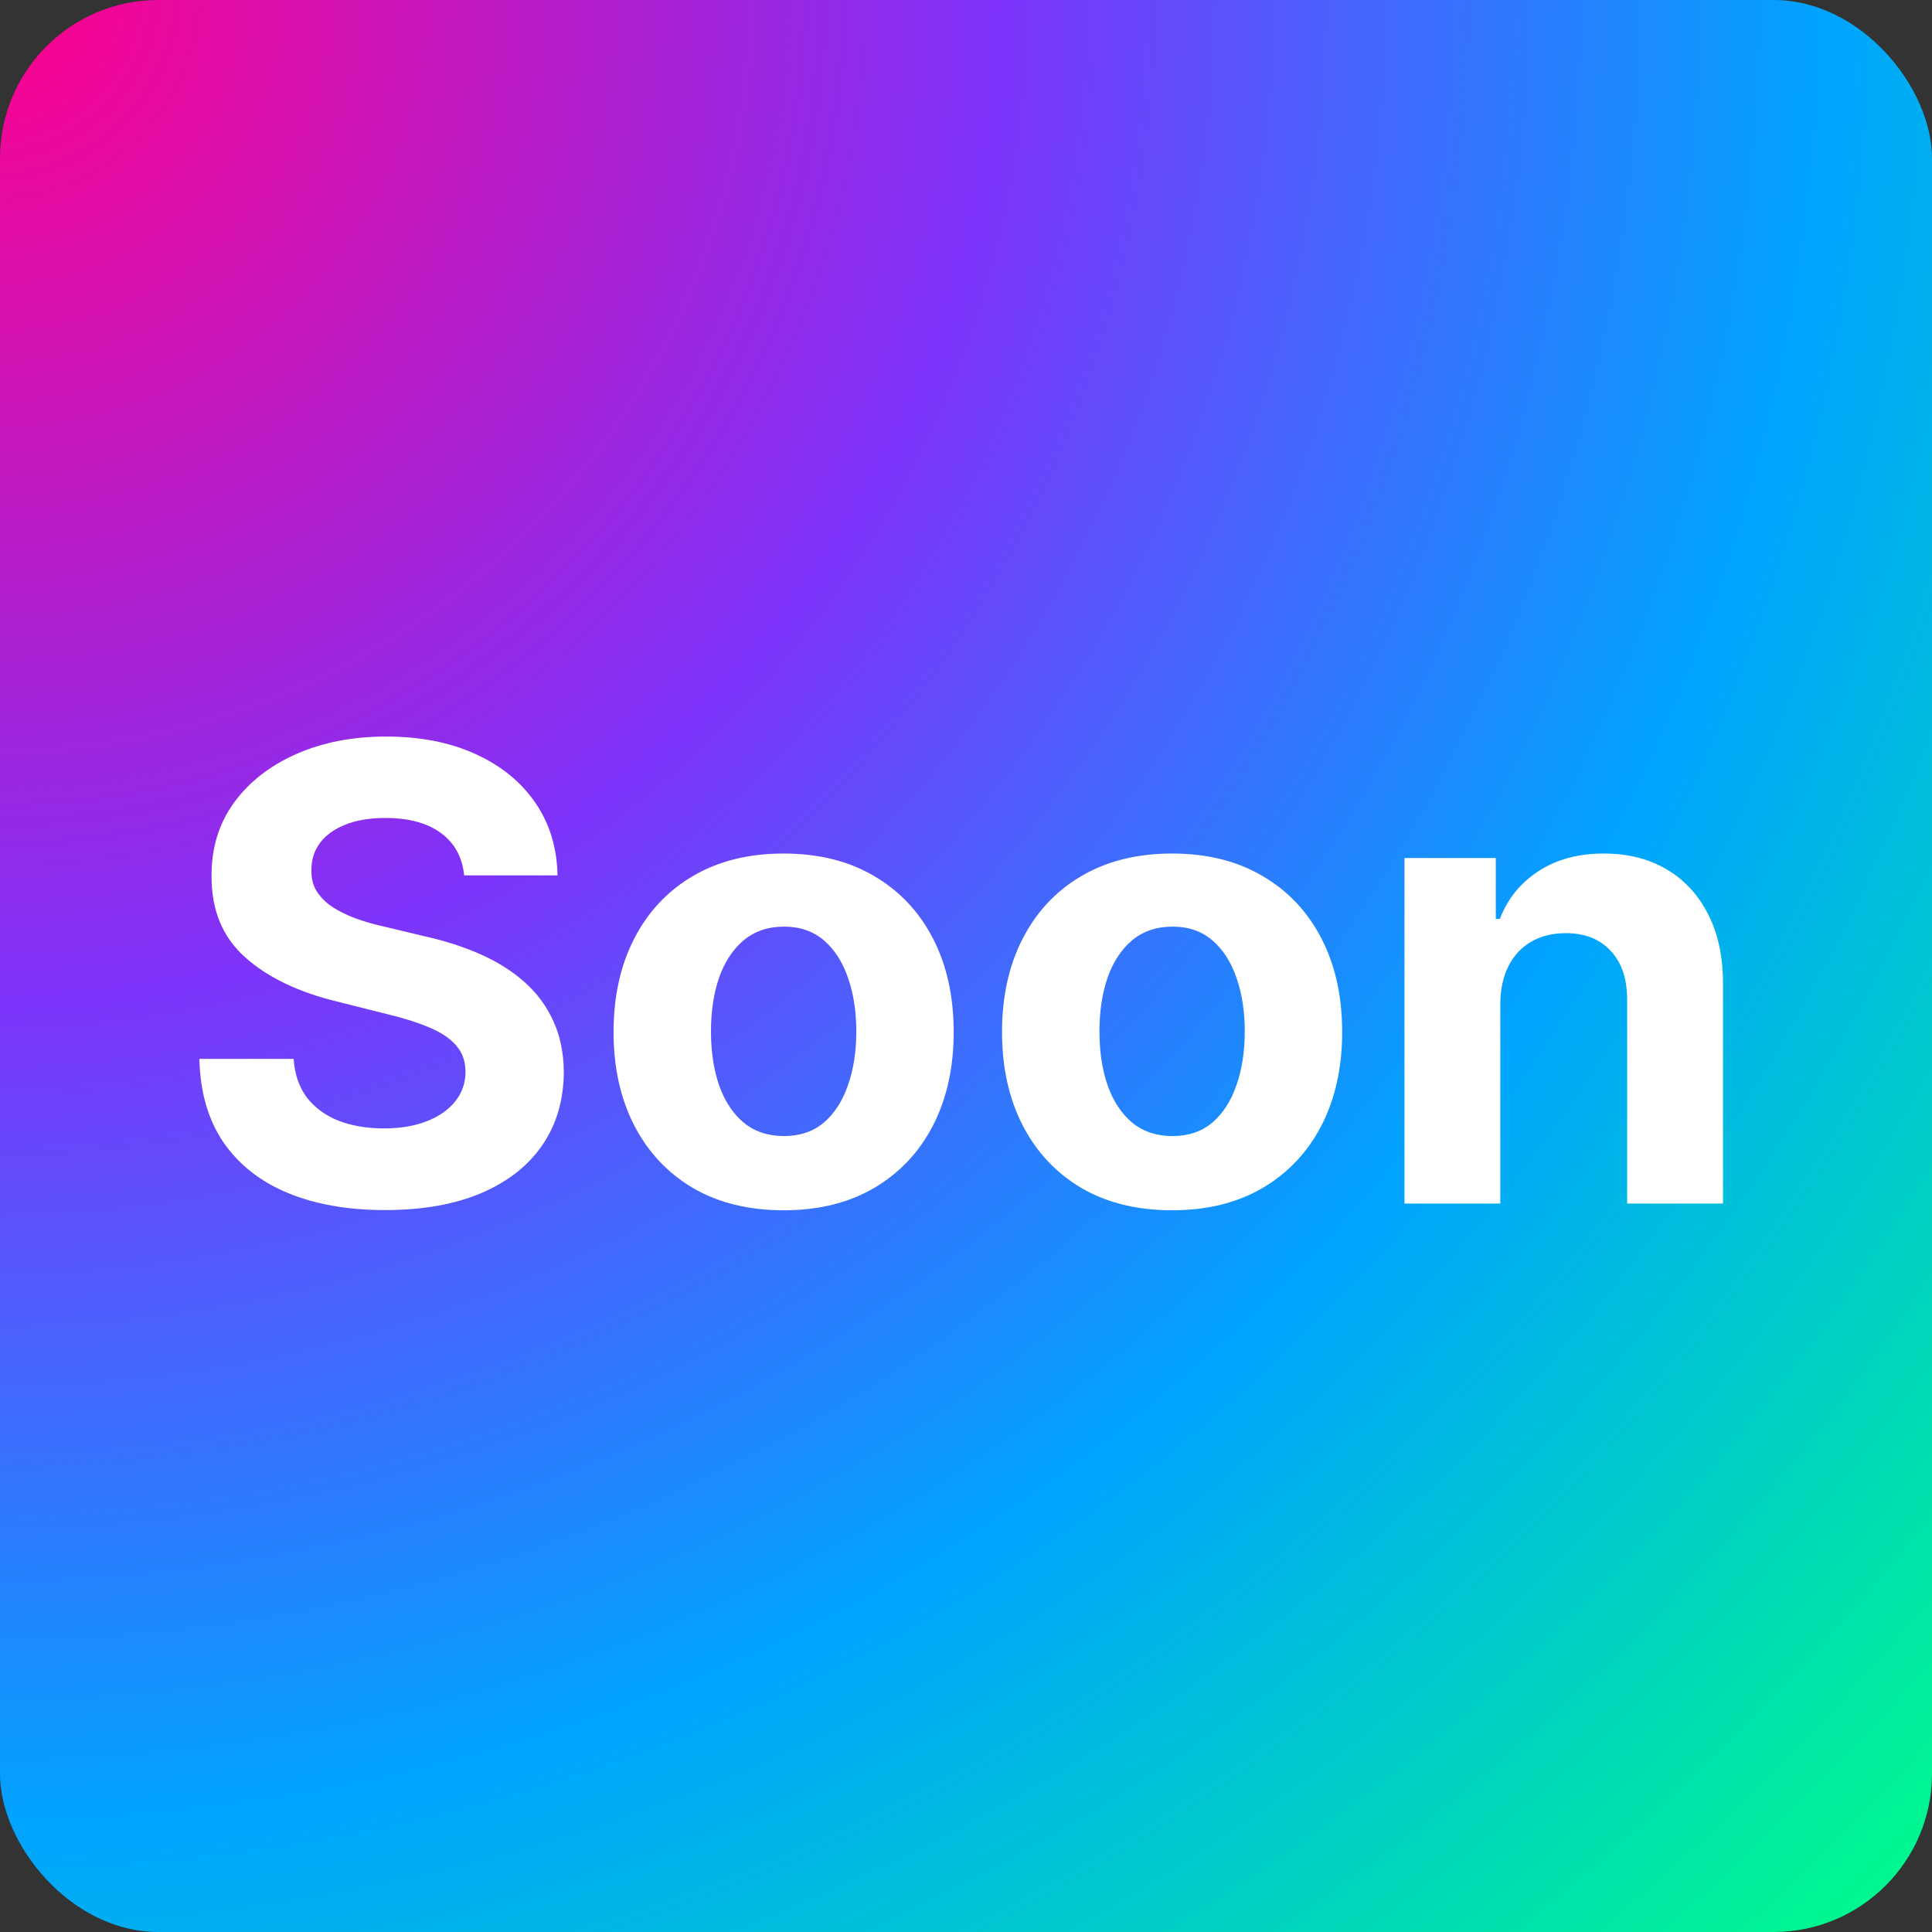
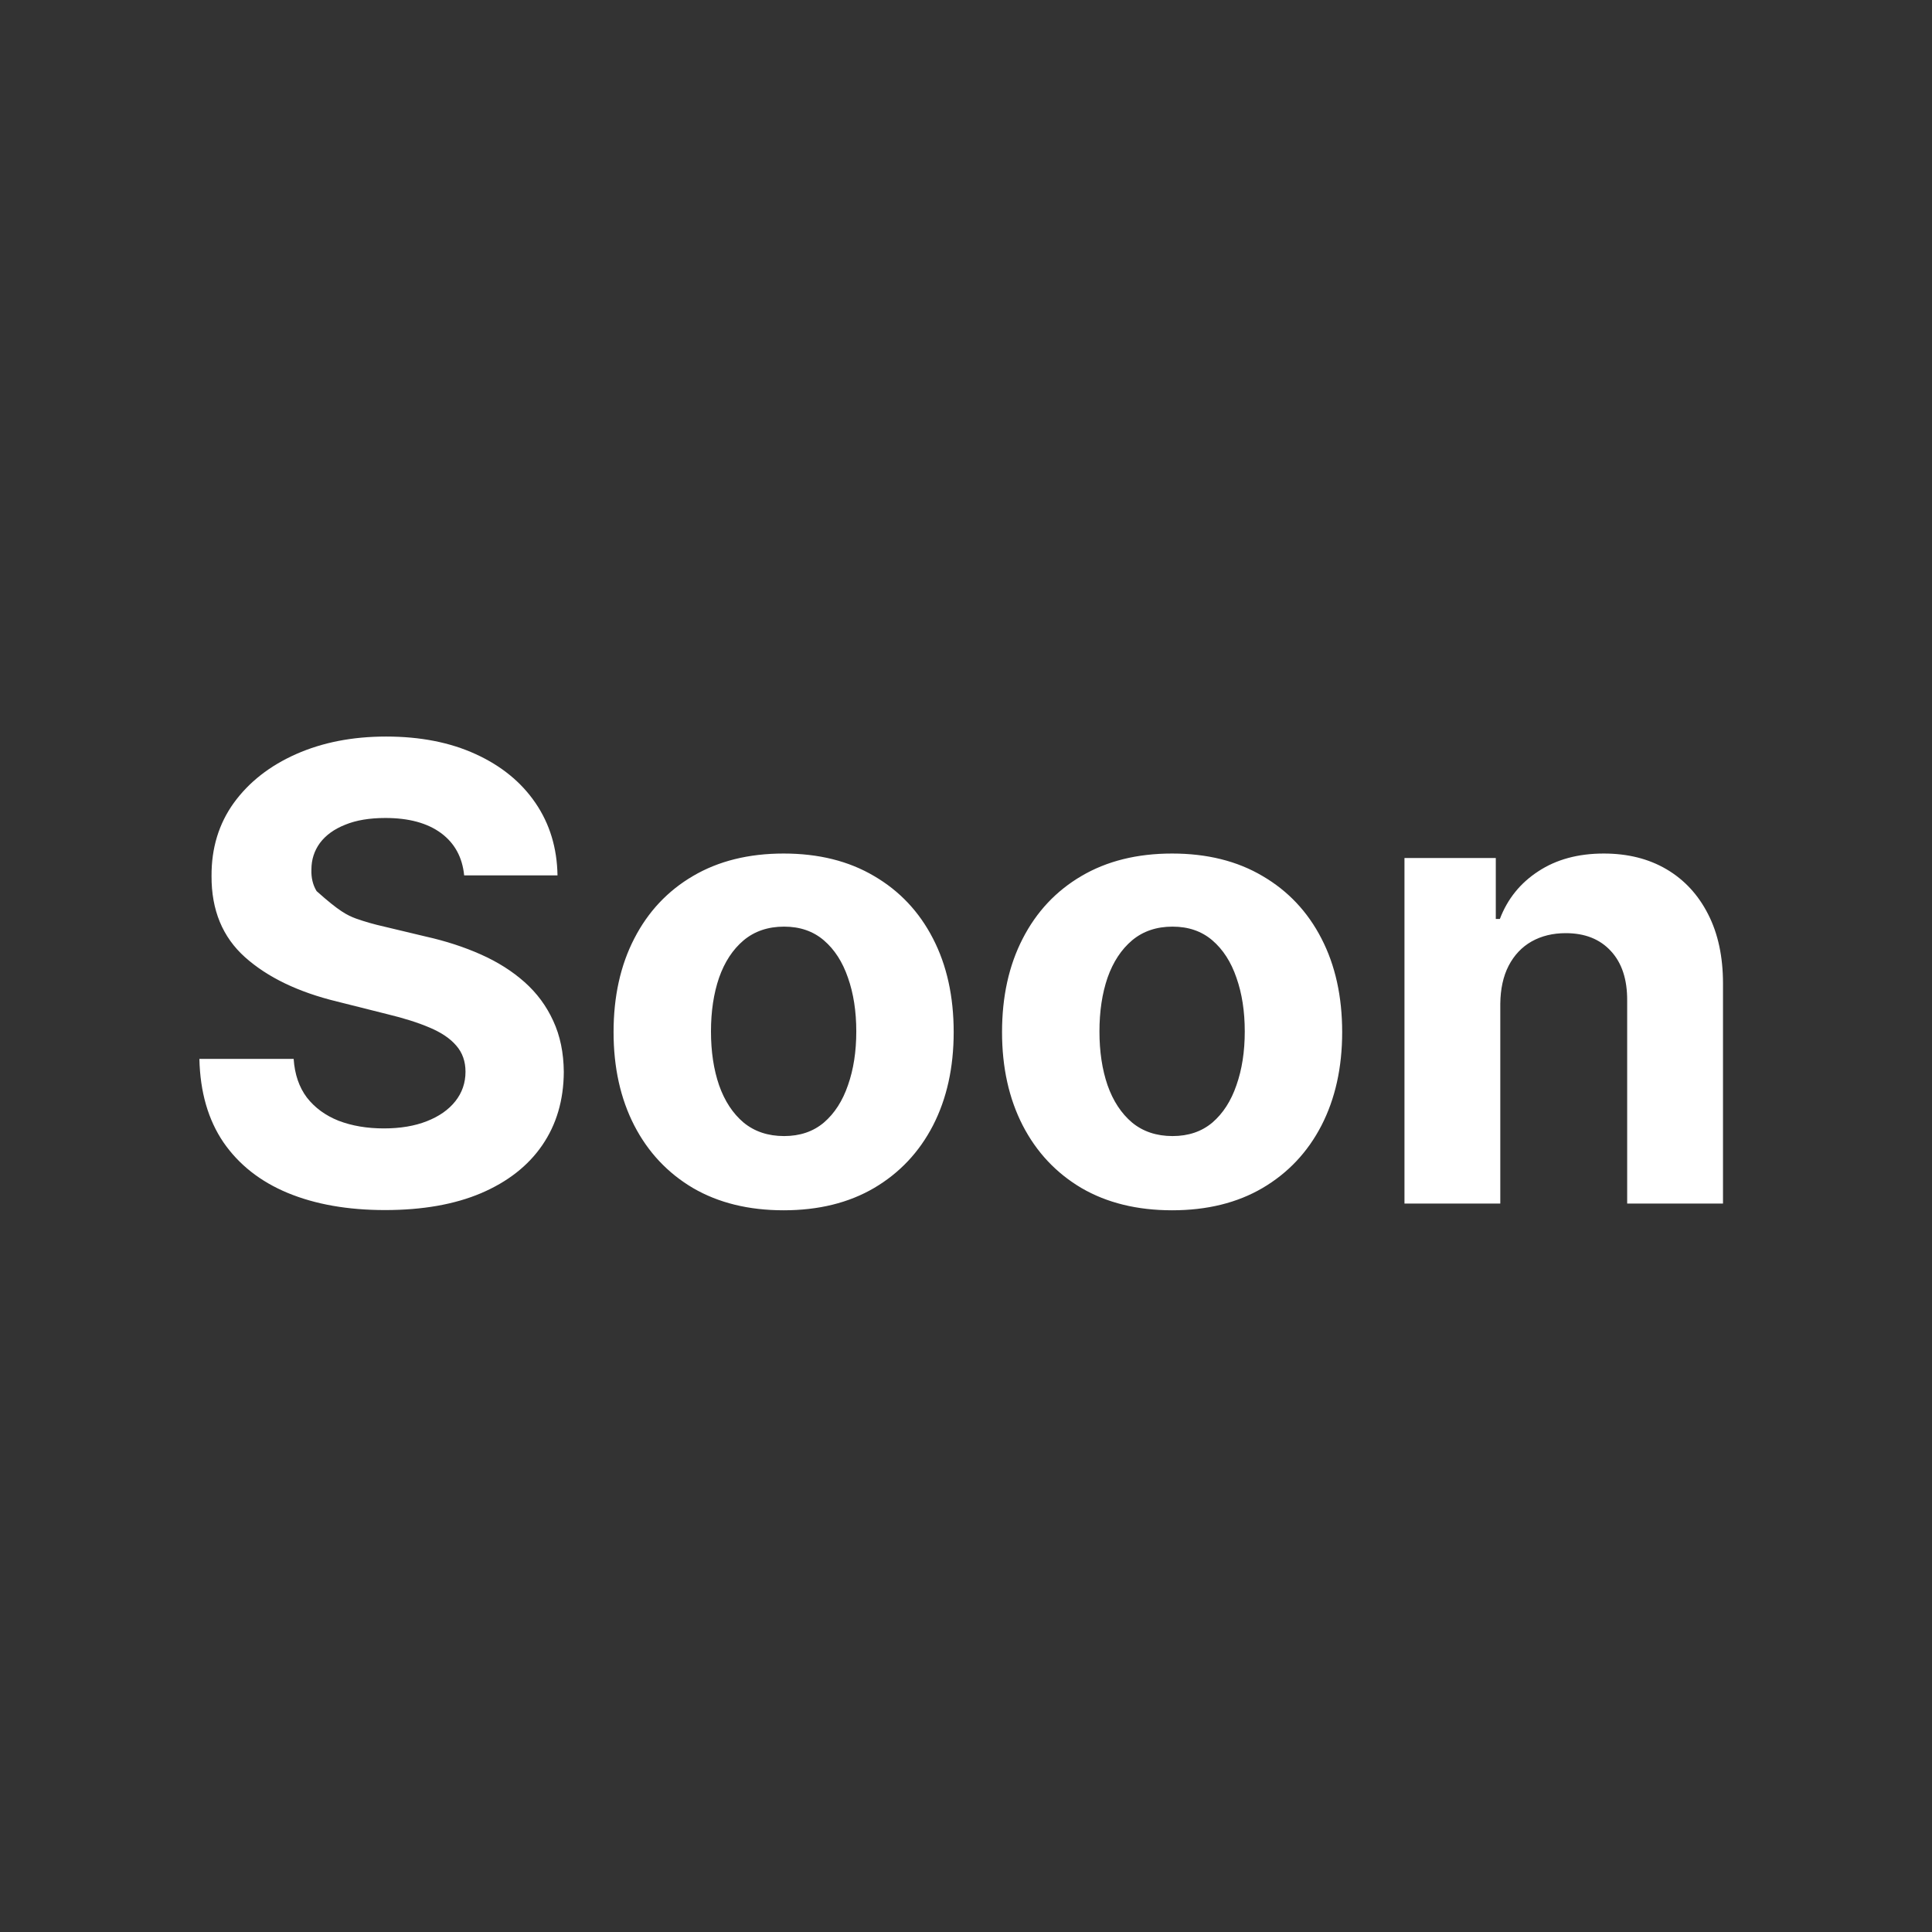
<svg xmlns="http://www.w3.org/2000/svg" width="122" height="122" viewBox="0 0 122 122" fill="none">
  <rect x="0" y="0" width="122" height="122" fill="#333333" stroke="none" />
-   <rect width="122" height="122" rx="10" fill="url(#paint0_radial_9_81)" />
-   <path d="M29.31 55.276C29.196 54.13 28.708 53.24 27.847 52.605C26.985 51.971 25.815 51.653 24.338 51.653C23.334 51.653 22.487 51.795 21.796 52.08C21.104 52.354 20.574 52.738 20.204 53.23C19.845 53.722 19.665 54.281 19.665 54.906C19.646 55.427 19.755 55.882 19.991 56.27C20.238 56.658 20.574 56.994 21 57.278C21.426 57.553 21.919 57.794 22.477 58.003C23.036 58.202 23.633 58.372 24.267 58.514L26.881 59.139C28.15 59.423 29.314 59.802 30.375 60.276C31.436 60.749 32.354 61.331 33.131 62.023C33.907 62.714 34.508 63.528 34.935 64.466C35.37 65.403 35.593 66.478 35.602 67.69C35.593 69.471 35.138 71.014 34.239 72.321C33.349 73.618 32.061 74.627 30.375 75.347C28.699 76.057 26.677 76.412 24.31 76.412C21.961 76.412 19.916 76.052 18.173 75.332C16.44 74.613 15.086 73.547 14.111 72.136C13.145 70.716 12.638 68.959 12.591 66.867H18.543C18.609 67.842 18.888 68.656 19.381 69.31C19.883 69.954 20.55 70.441 21.384 70.773C22.226 71.095 23.178 71.256 24.239 71.256C25.28 71.256 26.185 71.104 26.952 70.801C27.728 70.498 28.329 70.077 28.756 69.537C29.182 68.997 29.395 68.377 29.395 67.676C29.395 67.023 29.201 66.474 28.812 66.028C28.434 65.583 27.875 65.204 27.136 64.892C26.407 64.579 25.512 64.296 24.452 64.04L21.284 63.244C18.831 62.648 16.895 61.715 15.474 60.446C14.054 59.177 13.348 57.468 13.358 55.318C13.348 53.557 13.817 52.018 14.764 50.702C15.721 49.385 17.032 48.358 18.699 47.619C20.366 46.881 22.259 46.511 24.381 46.511C26.54 46.511 28.424 46.881 30.034 47.619C31.653 48.358 32.913 49.385 33.812 50.702C34.712 52.018 35.176 53.543 35.205 55.276H29.31ZM49.484 76.426C47.277 76.426 45.369 75.957 43.759 75.02C42.159 74.073 40.923 72.757 40.052 71.071C39.181 69.376 38.745 67.411 38.745 65.176C38.745 62.922 39.181 60.953 40.052 59.267C40.923 57.572 42.159 56.256 43.759 55.318C45.369 54.371 47.277 53.898 49.484 53.898C51.69 53.898 53.593 54.371 55.194 55.318C56.804 56.256 58.044 57.572 58.916 59.267C59.787 60.953 60.222 62.922 60.222 65.176C60.222 67.411 59.787 69.376 58.916 71.071C58.044 72.757 56.804 74.073 55.194 75.02C53.593 75.957 51.69 76.426 49.484 76.426ZM49.512 71.739C50.516 71.739 51.354 71.454 52.026 70.886C52.699 70.309 53.205 69.523 53.546 68.528C53.897 67.534 54.072 66.403 54.072 65.133C54.072 63.865 53.897 62.733 53.546 61.739C53.205 60.744 52.699 59.958 52.026 59.381C51.354 58.803 50.516 58.514 49.512 58.514C48.499 58.514 47.647 58.803 46.955 59.381C46.273 59.958 45.757 60.744 45.407 61.739C45.066 62.733 44.896 63.865 44.896 65.133C44.896 66.403 45.066 67.534 45.407 68.528C45.757 69.523 46.273 70.309 46.955 70.886C47.647 71.454 48.499 71.739 49.512 71.739ZM74.015 76.426C71.808 76.426 69.9 75.957 68.29 75.02C66.69 74.073 65.454 72.757 64.583 71.071C63.712 69.376 63.276 67.411 63.276 65.176C63.276 62.922 63.712 60.953 64.583 59.267C65.454 57.572 66.69 56.256 68.29 55.318C69.9 54.371 71.808 53.898 74.015 53.898C76.221 53.898 78.125 54.371 79.725 55.318C81.335 56.256 82.576 57.572 83.447 59.267C84.318 60.953 84.754 62.922 84.754 65.176C84.754 67.411 84.318 69.376 83.447 71.071C82.576 72.757 81.335 74.073 79.725 75.02C78.125 75.957 76.221 76.426 74.015 76.426ZM74.043 71.739C75.047 71.739 75.885 71.454 76.558 70.886C77.23 70.309 77.737 69.523 78.077 68.528C78.428 67.534 78.603 66.403 78.603 65.133C78.603 63.865 78.428 62.733 78.077 61.739C77.737 60.744 77.23 59.958 76.558 59.381C75.885 58.803 75.047 58.514 74.043 58.514C73.03 58.514 72.178 58.803 71.487 59.381C70.805 59.958 70.289 60.744 69.938 61.739C69.597 62.733 69.427 63.865 69.427 65.133C69.427 66.403 69.597 67.534 69.938 68.528C70.289 69.523 70.805 70.309 71.487 70.886C72.178 71.454 73.03 71.739 74.043 71.739ZM94.739 63.386V76H88.688V54.182H94.455V58.031H94.711C95.194 56.762 96.004 55.758 97.14 55.02C98.276 54.272 99.654 53.898 101.273 53.898C102.789 53.898 104.11 54.229 105.237 54.892C106.363 55.555 107.239 56.502 107.864 57.733C108.489 58.955 108.802 60.413 108.802 62.108V76H102.751V63.188C102.76 61.852 102.419 60.811 101.728 60.062C101.037 59.305 100.085 58.926 98.873 58.926C98.058 58.926 97.339 59.101 96.714 59.452C96.098 59.802 95.615 60.313 95.265 60.986C94.924 61.649 94.749 62.449 94.739 63.386Z" fill="white" />
+   <path d="M29.31 55.276C29.196 54.13 28.708 53.24 27.847 52.605C26.985 51.971 25.815 51.653 24.338 51.653C23.334 51.653 22.487 51.795 21.796 52.08C21.104 52.354 20.574 52.738 20.204 53.23C19.845 53.722 19.665 54.281 19.665 54.906C19.646 55.427 19.755 55.882 19.991 56.27C21.426 57.553 21.919 57.794 22.477 58.003C23.036 58.202 23.633 58.372 24.267 58.514L26.881 59.139C28.15 59.423 29.314 59.802 30.375 60.276C31.436 60.749 32.354 61.331 33.131 62.023C33.907 62.714 34.508 63.528 34.935 64.466C35.37 65.403 35.593 66.478 35.602 67.69C35.593 69.471 35.138 71.014 34.239 72.321C33.349 73.618 32.061 74.627 30.375 75.347C28.699 76.057 26.677 76.412 24.31 76.412C21.961 76.412 19.916 76.052 18.173 75.332C16.44 74.613 15.086 73.547 14.111 72.136C13.145 70.716 12.638 68.959 12.591 66.867H18.543C18.609 67.842 18.888 68.656 19.381 69.31C19.883 69.954 20.55 70.441 21.384 70.773C22.226 71.095 23.178 71.256 24.239 71.256C25.28 71.256 26.185 71.104 26.952 70.801C27.728 70.498 28.329 70.077 28.756 69.537C29.182 68.997 29.395 68.377 29.395 67.676C29.395 67.023 29.201 66.474 28.812 66.028C28.434 65.583 27.875 65.204 27.136 64.892C26.407 64.579 25.512 64.296 24.452 64.04L21.284 63.244C18.831 62.648 16.895 61.715 15.474 60.446C14.054 59.177 13.348 57.468 13.358 55.318C13.348 53.557 13.817 52.018 14.764 50.702C15.721 49.385 17.032 48.358 18.699 47.619C20.366 46.881 22.259 46.511 24.381 46.511C26.54 46.511 28.424 46.881 30.034 47.619C31.653 48.358 32.913 49.385 33.812 50.702C34.712 52.018 35.176 53.543 35.205 55.276H29.31ZM49.484 76.426C47.277 76.426 45.369 75.957 43.759 75.02C42.159 74.073 40.923 72.757 40.052 71.071C39.181 69.376 38.745 67.411 38.745 65.176C38.745 62.922 39.181 60.953 40.052 59.267C40.923 57.572 42.159 56.256 43.759 55.318C45.369 54.371 47.277 53.898 49.484 53.898C51.69 53.898 53.593 54.371 55.194 55.318C56.804 56.256 58.044 57.572 58.916 59.267C59.787 60.953 60.222 62.922 60.222 65.176C60.222 67.411 59.787 69.376 58.916 71.071C58.044 72.757 56.804 74.073 55.194 75.02C53.593 75.957 51.69 76.426 49.484 76.426ZM49.512 71.739C50.516 71.739 51.354 71.454 52.026 70.886C52.699 70.309 53.205 69.523 53.546 68.528C53.897 67.534 54.072 66.403 54.072 65.133C54.072 63.865 53.897 62.733 53.546 61.739C53.205 60.744 52.699 59.958 52.026 59.381C51.354 58.803 50.516 58.514 49.512 58.514C48.499 58.514 47.647 58.803 46.955 59.381C46.273 59.958 45.757 60.744 45.407 61.739C45.066 62.733 44.896 63.865 44.896 65.133C44.896 66.403 45.066 67.534 45.407 68.528C45.757 69.523 46.273 70.309 46.955 70.886C47.647 71.454 48.499 71.739 49.512 71.739ZM74.015 76.426C71.808 76.426 69.9 75.957 68.29 75.02C66.69 74.073 65.454 72.757 64.583 71.071C63.712 69.376 63.276 67.411 63.276 65.176C63.276 62.922 63.712 60.953 64.583 59.267C65.454 57.572 66.69 56.256 68.29 55.318C69.9 54.371 71.808 53.898 74.015 53.898C76.221 53.898 78.125 54.371 79.725 55.318C81.335 56.256 82.576 57.572 83.447 59.267C84.318 60.953 84.754 62.922 84.754 65.176C84.754 67.411 84.318 69.376 83.447 71.071C82.576 72.757 81.335 74.073 79.725 75.02C78.125 75.957 76.221 76.426 74.015 76.426ZM74.043 71.739C75.047 71.739 75.885 71.454 76.558 70.886C77.23 70.309 77.737 69.523 78.077 68.528C78.428 67.534 78.603 66.403 78.603 65.133C78.603 63.865 78.428 62.733 78.077 61.739C77.737 60.744 77.23 59.958 76.558 59.381C75.885 58.803 75.047 58.514 74.043 58.514C73.03 58.514 72.178 58.803 71.487 59.381C70.805 59.958 70.289 60.744 69.938 61.739C69.597 62.733 69.427 63.865 69.427 65.133C69.427 66.403 69.597 67.534 69.938 68.528C70.289 69.523 70.805 70.309 71.487 70.886C72.178 71.454 73.03 71.739 74.043 71.739ZM94.739 63.386V76H88.688V54.182H94.455V58.031H94.711C95.194 56.762 96.004 55.758 97.14 55.02C98.276 54.272 99.654 53.898 101.273 53.898C102.789 53.898 104.11 54.229 105.237 54.892C106.363 55.555 107.239 56.502 107.864 57.733C108.489 58.955 108.802 60.413 108.802 62.108V76H102.751V63.188C102.76 61.852 102.419 60.811 101.728 60.062C101.037 59.305 100.085 58.926 98.873 58.926C98.058 58.926 97.339 59.101 96.714 59.452C96.098 59.802 95.615 60.313 95.265 60.986C94.924 61.649 94.749 62.449 94.739 63.386Z" fill="white" />
  <defs>
    <radialGradient id="paint0_radial_9_81" cx="0" cy="0" r="1" gradientUnits="userSpaceOnUse" gradientTransform="rotate(45) scale(172.534)">
      <stop stop-color="#FF008A" />
      <stop offset="0.365" stop-color="#7E33FA" />
      <stop offset="0.664" stop-color="#00A3FF" />
      <stop offset="1" stop-color="#00FF85" />
    </radialGradient>
  </defs>
</svg>